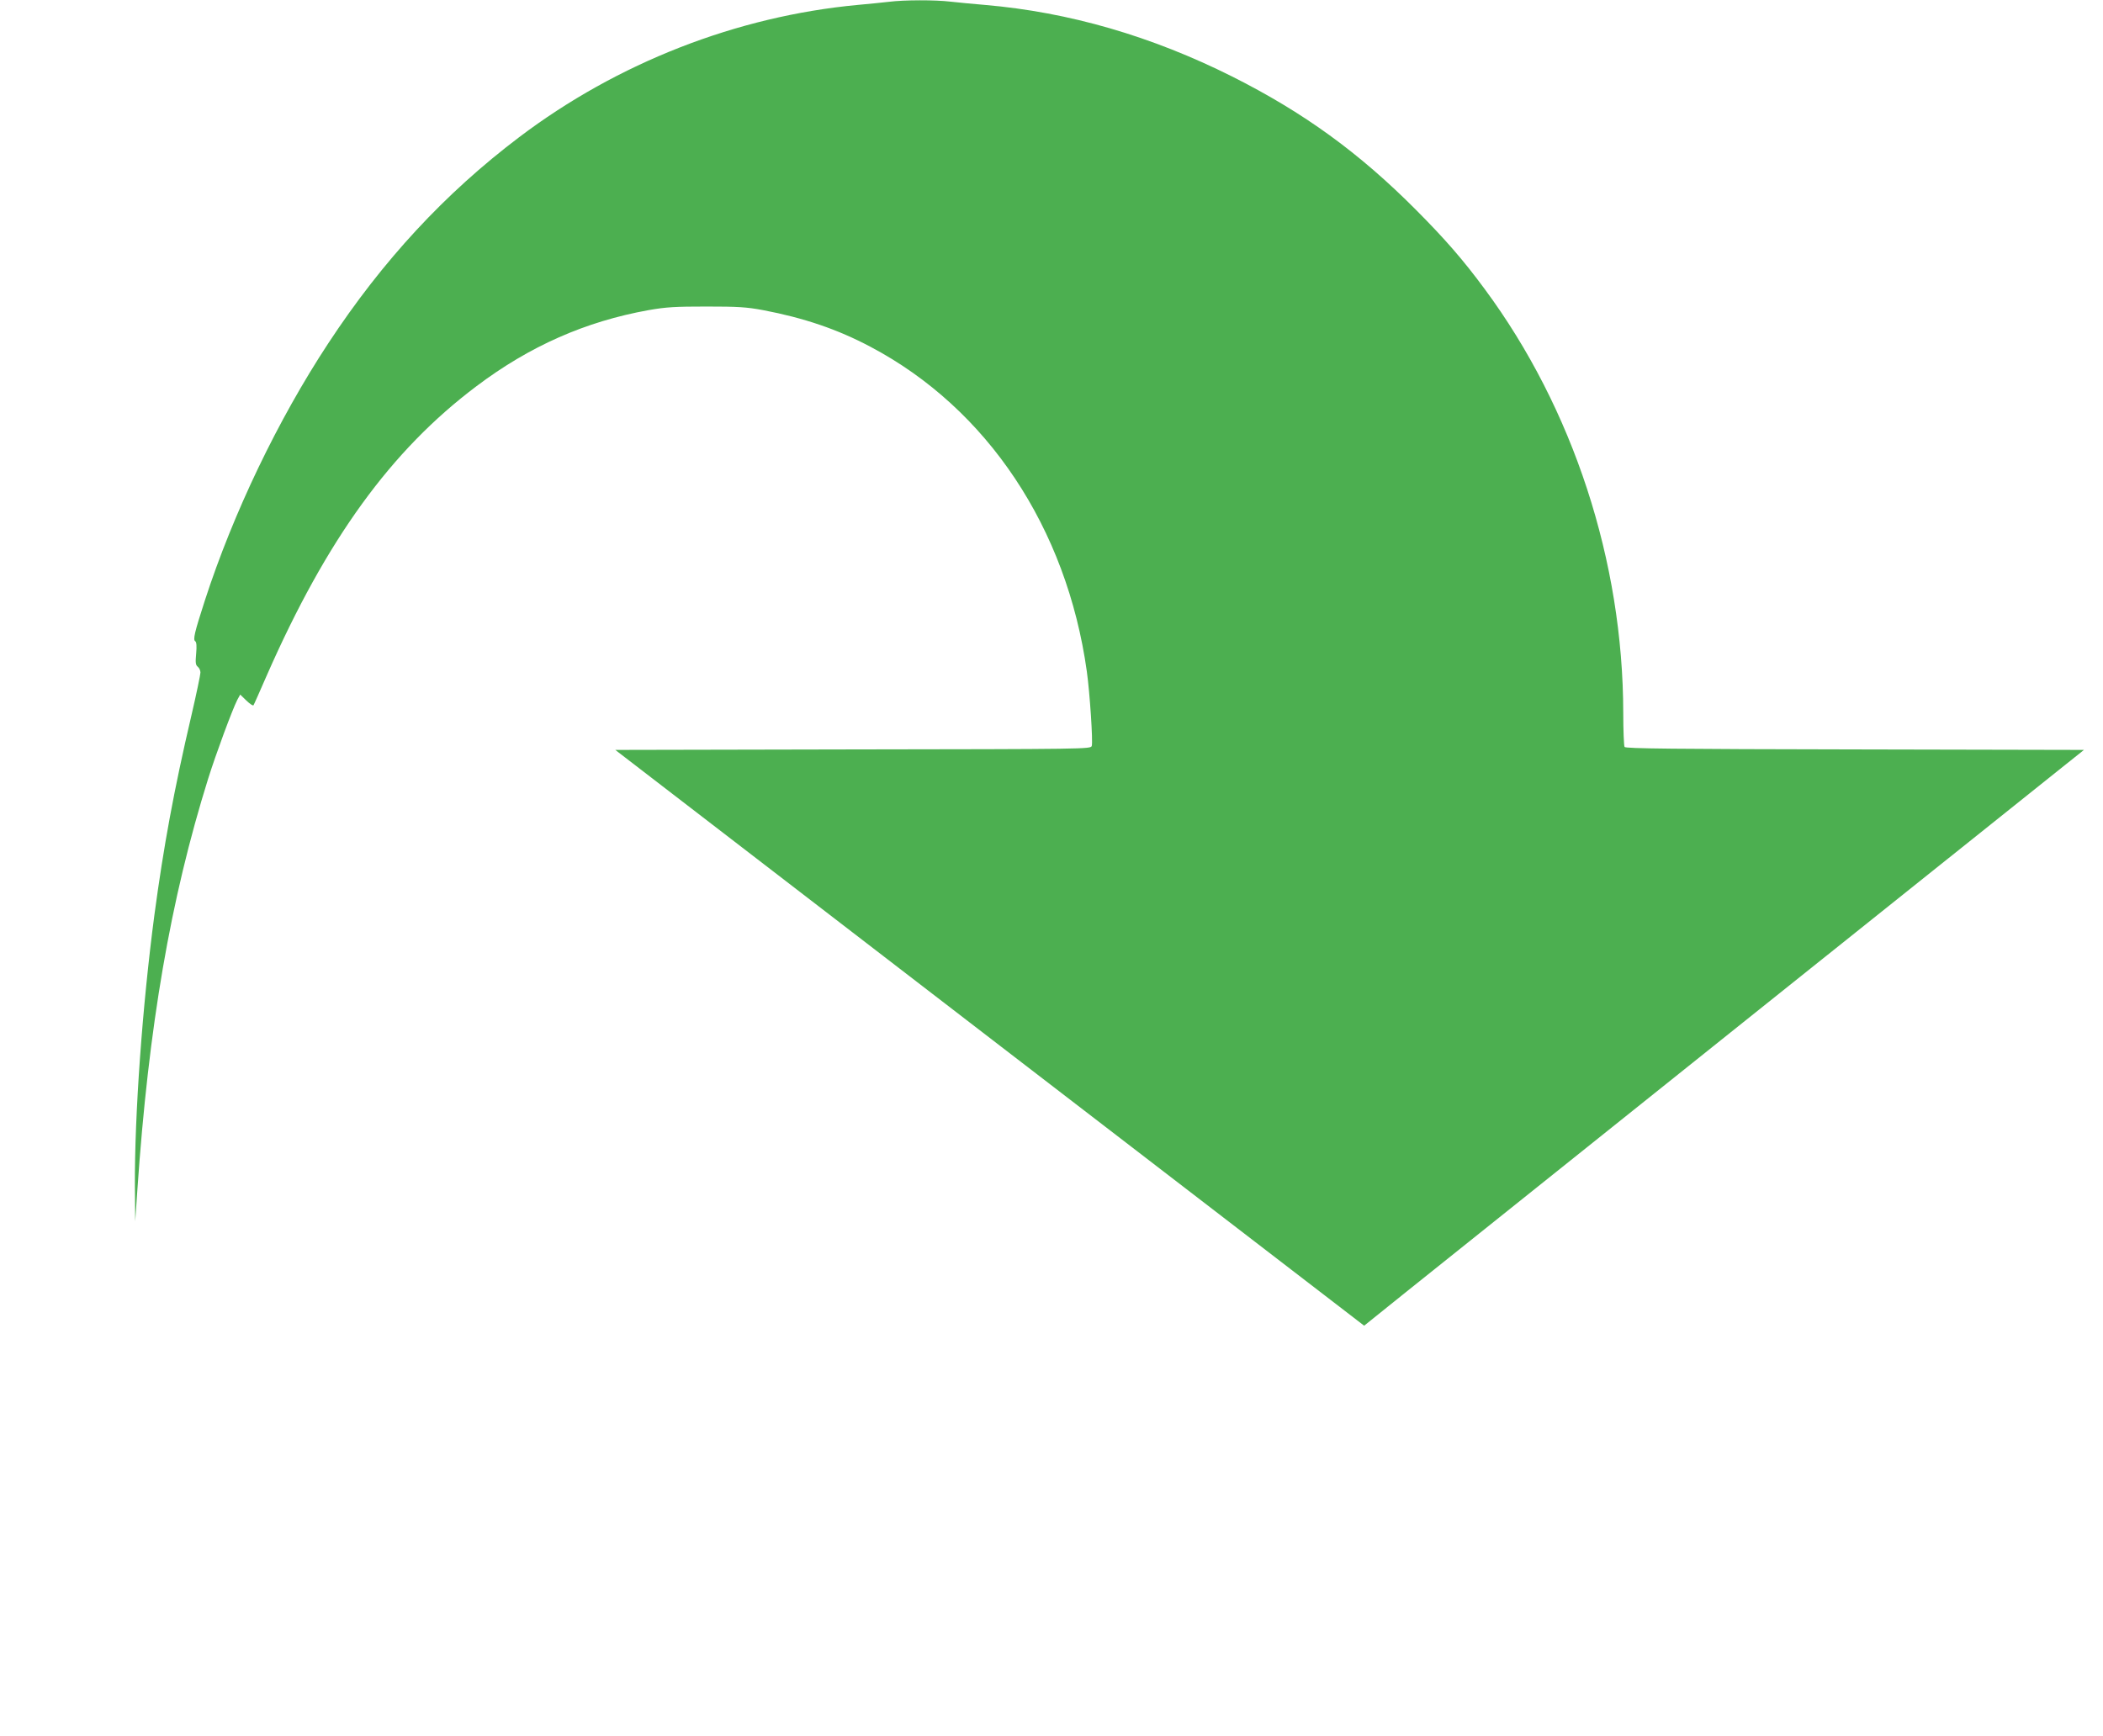
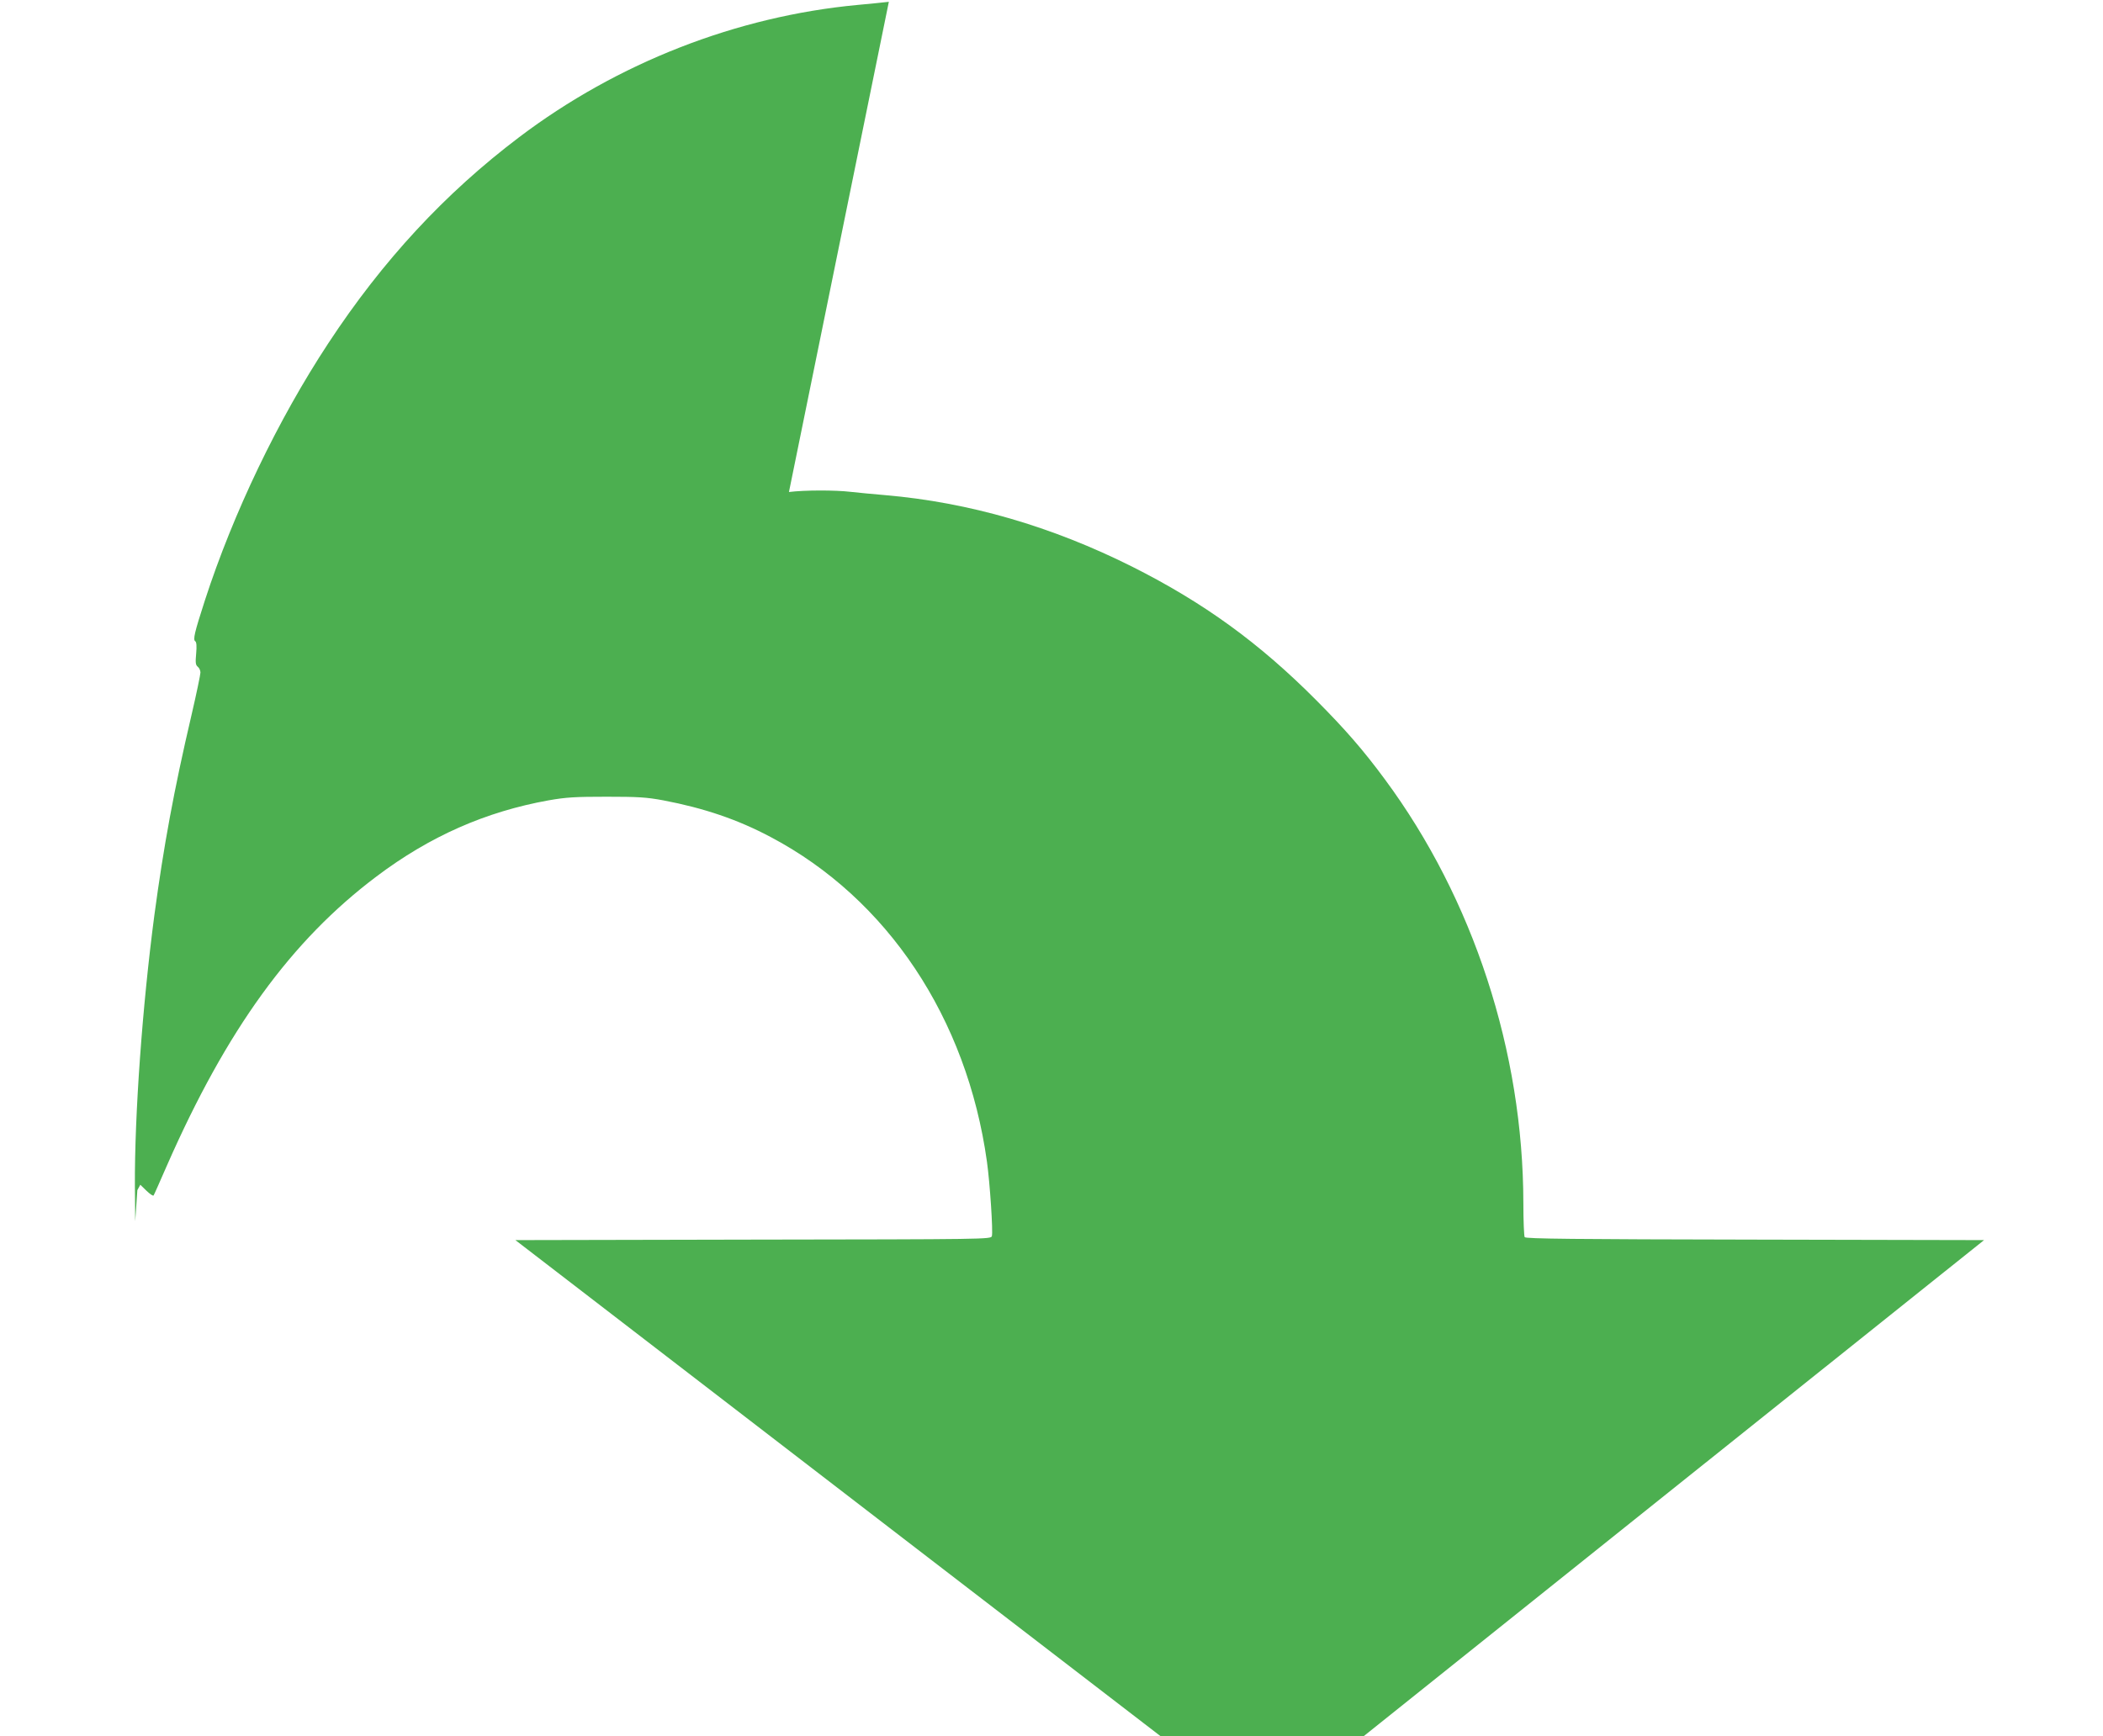
<svg xmlns="http://www.w3.org/2000/svg" version="1.0" width="1280pt" height="1057pt" viewBox="0 0 1280 1057" preserveAspectRatio="xMidYMid meet">
  <g transform="translate(0,1057) scale(0.1,-0.1)" fill="#4caf50" stroke="none">
-     <path d="M5410 10559 c-36 -4 -121 -13 -190 -19 -736 -69 -1461 -352 -2060 -805 -452 -342 -831 -751 -1162 -1255 -306 -465 -578 -1032 -751 -1565 -63 -195 -74 -240 -58 -249 7 -5 9 -30 5 -74 -5 -55 -4 -70 10 -81 9 -7 16 -23 16 -35 0 -12 -24 -128 -54 -257 -108 -461 -170 -801 -226 -1217 -74 -559 -121 -1218 -119 -1652 l2 -215 13 190 c68 996 202 1773 431 2505 47 150 147 420 177 479 l18 33 38 -37 c21 -20 40 -33 43 -28 3 4 39 86 81 182 364 828 756 1369 1276 1760 325 245 664 394 1047 463 108 19 163 22 353 22 191 0 243 -3 345 -22 247 -47 452 -116 655 -224 709 -375 1193 -1101 1315 -1975 18 -128 38 -428 30 -454 -6 -19 -38 -19 -1453 -21 l-1447 -3 2279 -1753 2279 -1752 41 33 c22 19 1008 807 2190 1753 l2150 1719 -1394 3 c-1100 2 -1396 5 -1402 15 -4 6 -8 100 -8 207 -1 923 -305 1853 -843 2580 -132 179 -242 305 -417 481 -348 350 -685 594 -1120 813 -491 246 -993 392 -1505 436 -71 6 -166 15 -210 20 -92 11 -280 11 -375 -1z" />
+     <path d="M5410 10559 c-36 -4 -121 -13 -190 -19 -736 -69 -1461 -352 -2060 -805 -452 -342 -831 -751 -1162 -1255 -306 -465 -578 -1032 -751 -1565 -63 -195 -74 -240 -58 -249 7 -5 9 -30 5 -74 -5 -55 -4 -70 10 -81 9 -7 16 -23 16 -35 0 -12 -24 -128 -54 -257 -108 -461 -170 -801 -226 -1217 -74 -559 -121 -1218 -119 -1652 l2 -215 13 190 l18 33 38 -37 c21 -20 40 -33 43 -28 3 4 39 86 81 182 364 828 756 1369 1276 1760 325 245 664 394 1047 463 108 19 163 22 353 22 191 0 243 -3 345 -22 247 -47 452 -116 655 -224 709 -375 1193 -1101 1315 -1975 18 -128 38 -428 30 -454 -6 -19 -38 -19 -1453 -21 l-1447 -3 2279 -1753 2279 -1752 41 33 c22 19 1008 807 2190 1753 l2150 1719 -1394 3 c-1100 2 -1396 5 -1402 15 -4 6 -8 100 -8 207 -1 923 -305 1853 -843 2580 -132 179 -242 305 -417 481 -348 350 -685 594 -1120 813 -491 246 -993 392 -1505 436 -71 6 -166 15 -210 20 -92 11 -280 11 -375 -1z" />
  </g>
</svg>